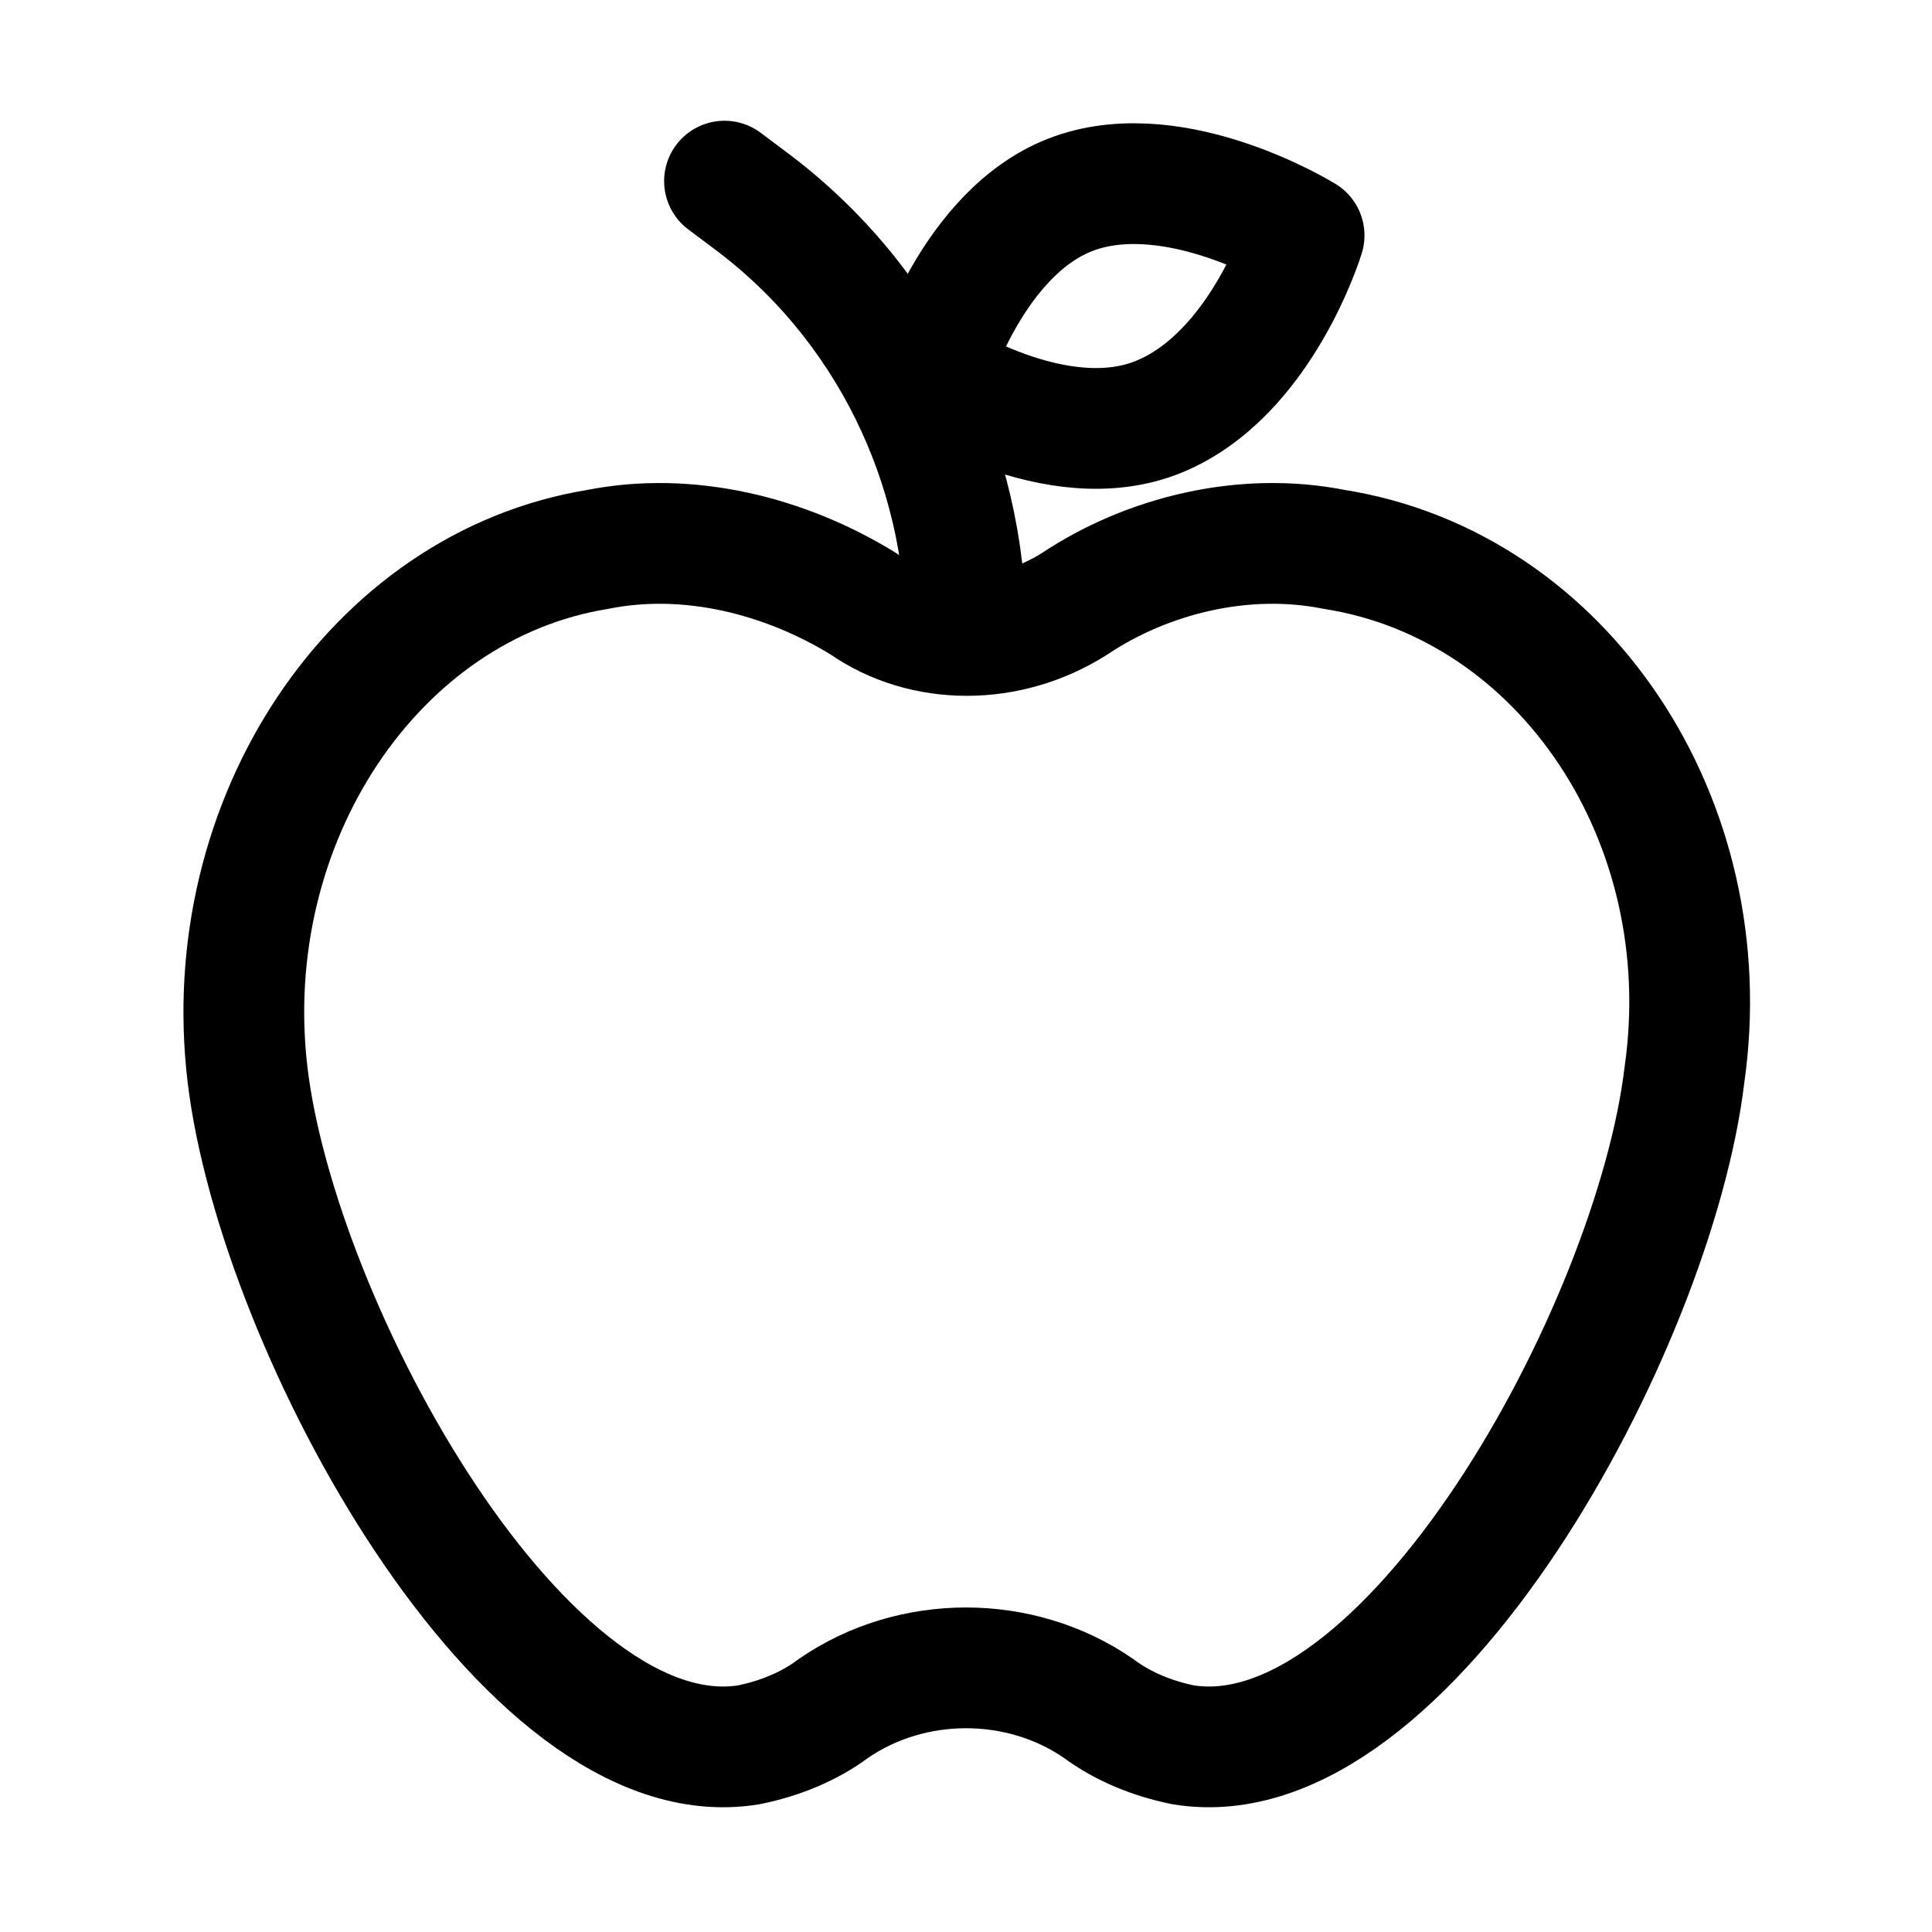
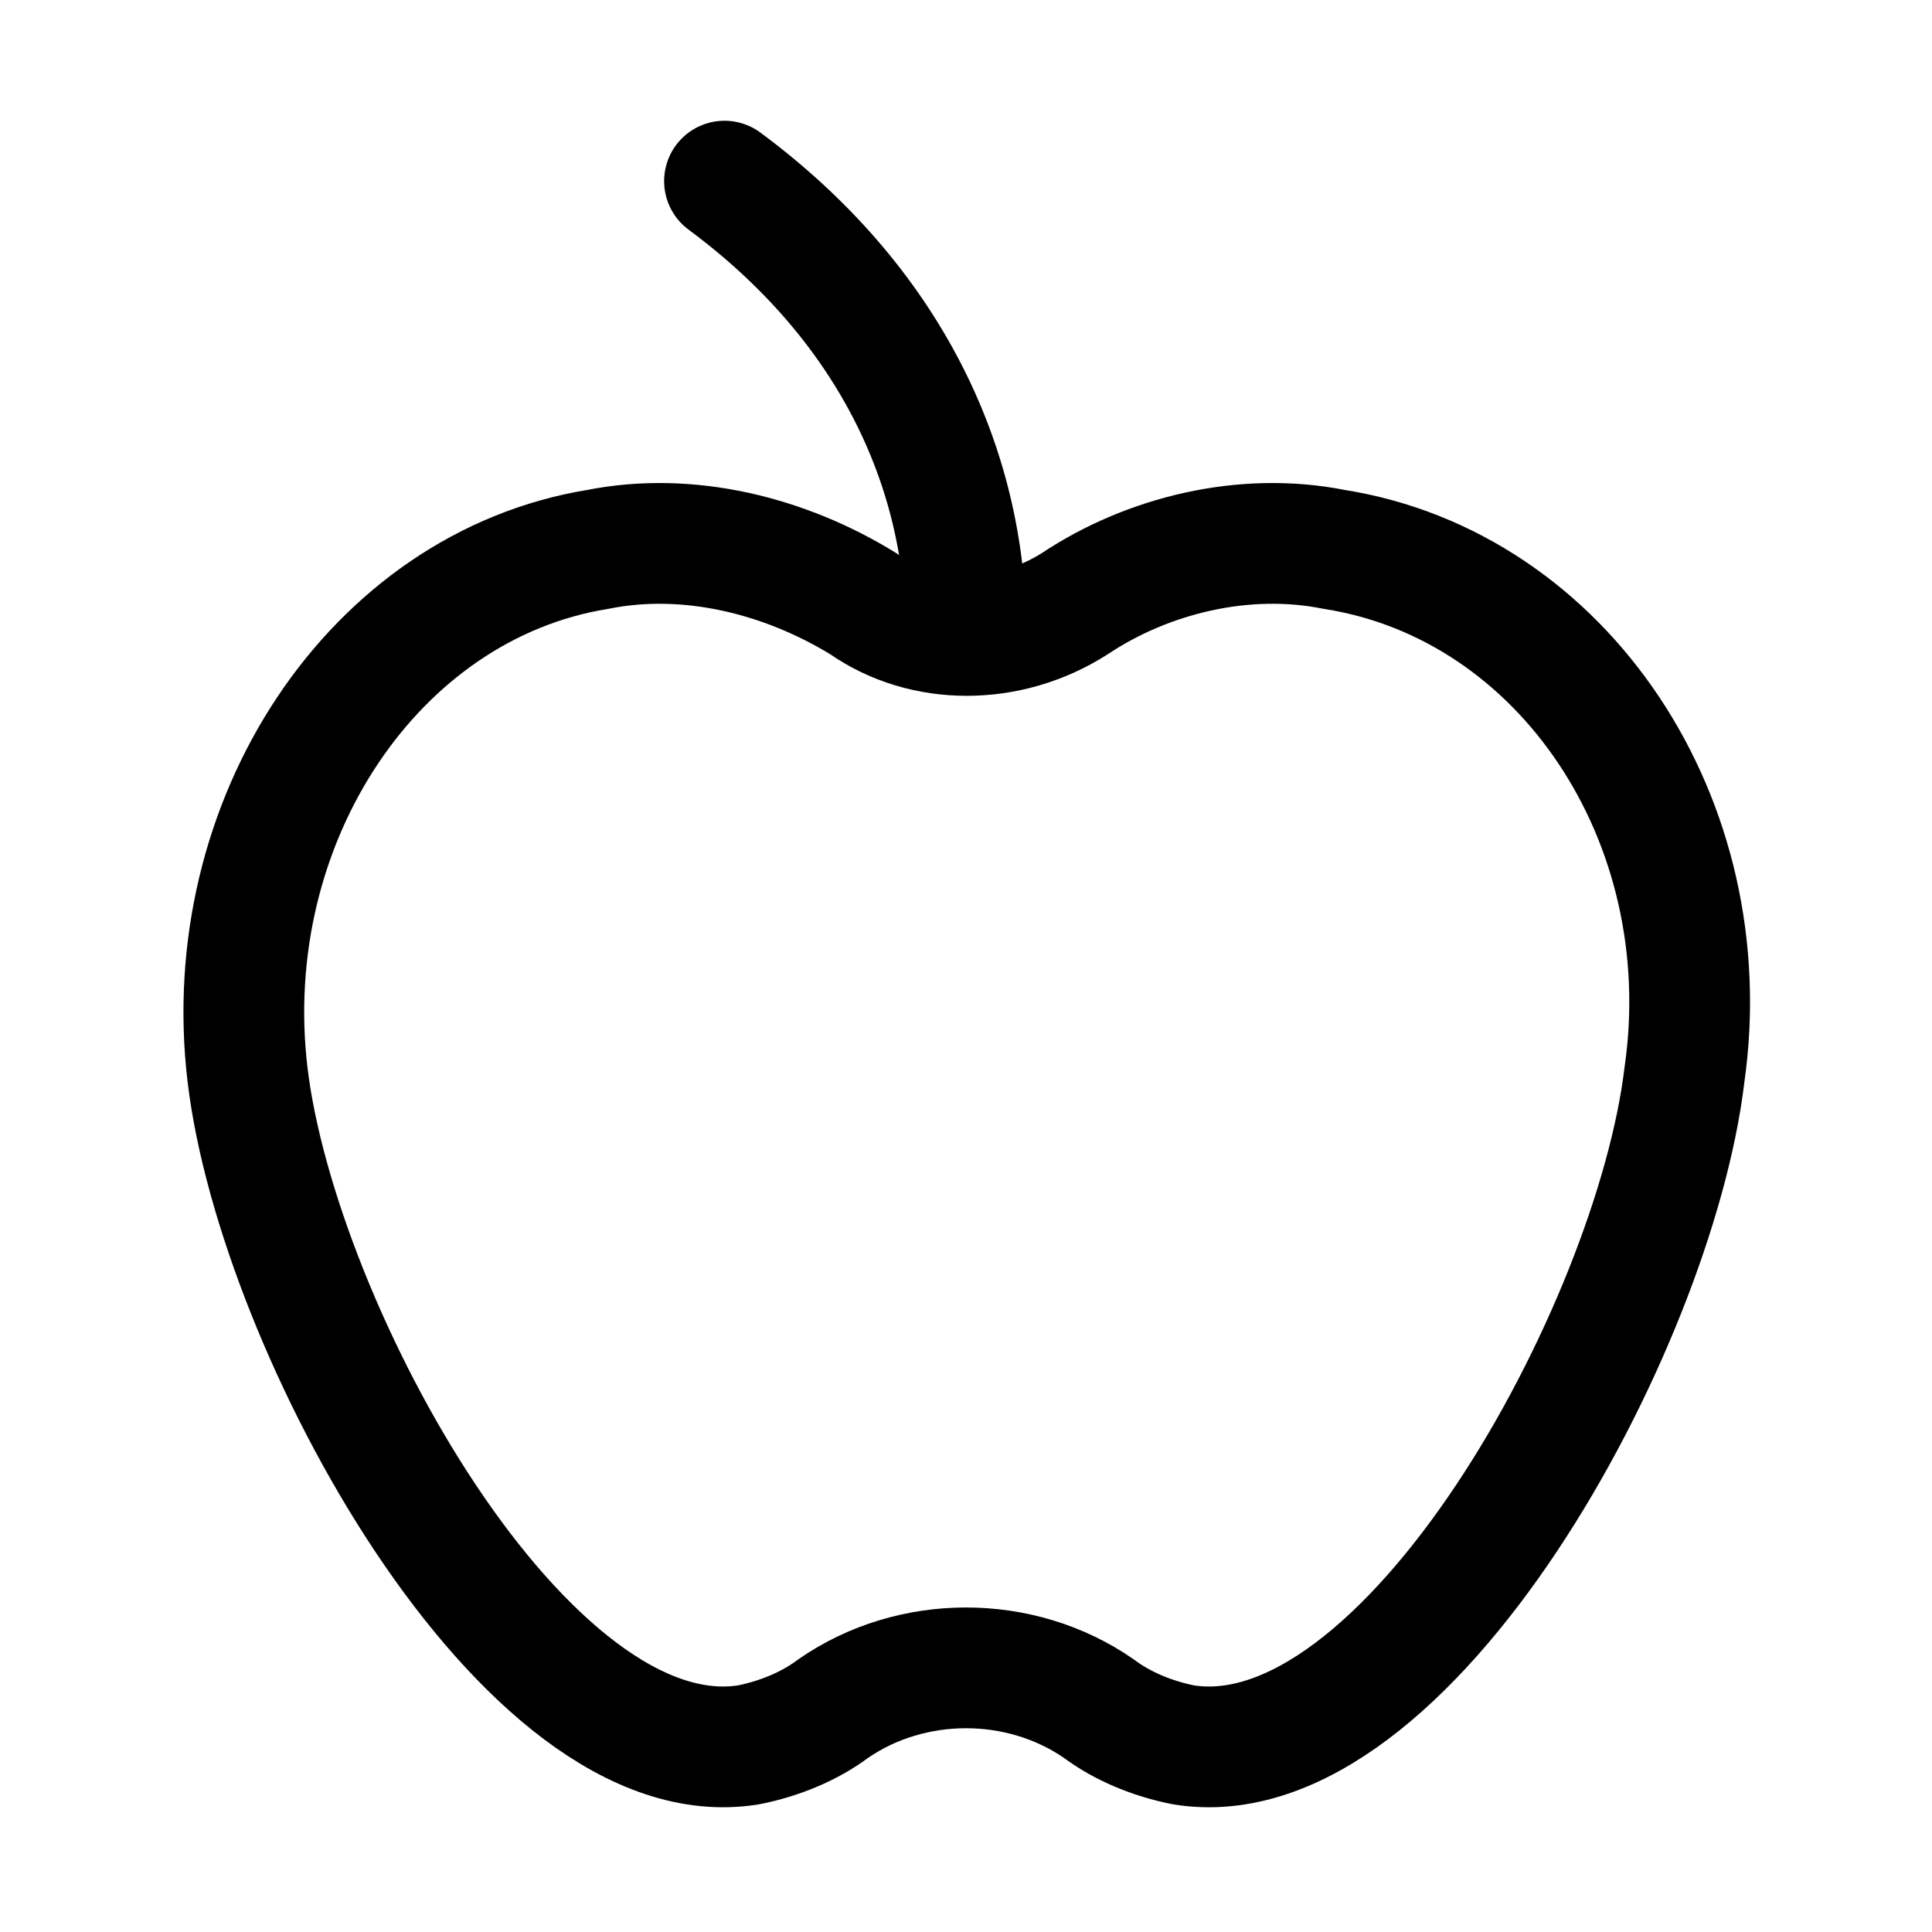
<svg xmlns="http://www.w3.org/2000/svg" version="1.1" id="Icons" viewBox="0 0 32 32" xml:space="preserve">
  <style type="text/css">
	.st0{fill:none;stroke:#000000;stroke-width:2;stroke-linecap:round;stroke-linejoin:round;stroke-miterlimit:10;}
</style>
-   <path class="st0" d="M19.2,6.9c-1.7,0.7-3.8-0.7-3.8-0.7s0.7-2.4,2.4-3s3.8,0.7,3.8,0.7S20.9,6.2,19.2,6.9z" />
  <path class="st0" d="M22.1,9.1C20.6,8.8,19,9.2,17.8,10c-1.1,0.7-2.5,0.7-3.5,0C13,9.2,11.4,8.8,9.9,9.1c-3.7,0.6-6.3,4.5-5.8,8.7  c0.5,4.2,4.6,11.7,8.3,11.1c0.5-0.1,1-0.3,1.4-0.6c1.3-0.9,3.1-0.9,4.4,0c0.4,0.3,0.9,0.5,1.4,0.6c3.7,0.6,7.8-6.9,8.3-11.1  C28.5,13.6,25.9,9.7,22.1,9.1z" />
-   <path class="st0" d="M12,3l0.4,0.3C14.7,5,16,7.7,16,10.5v0" />
+   <path class="st0" d="M12,3C14.7,5,16,7.7,16,10.5v0" />
</svg>